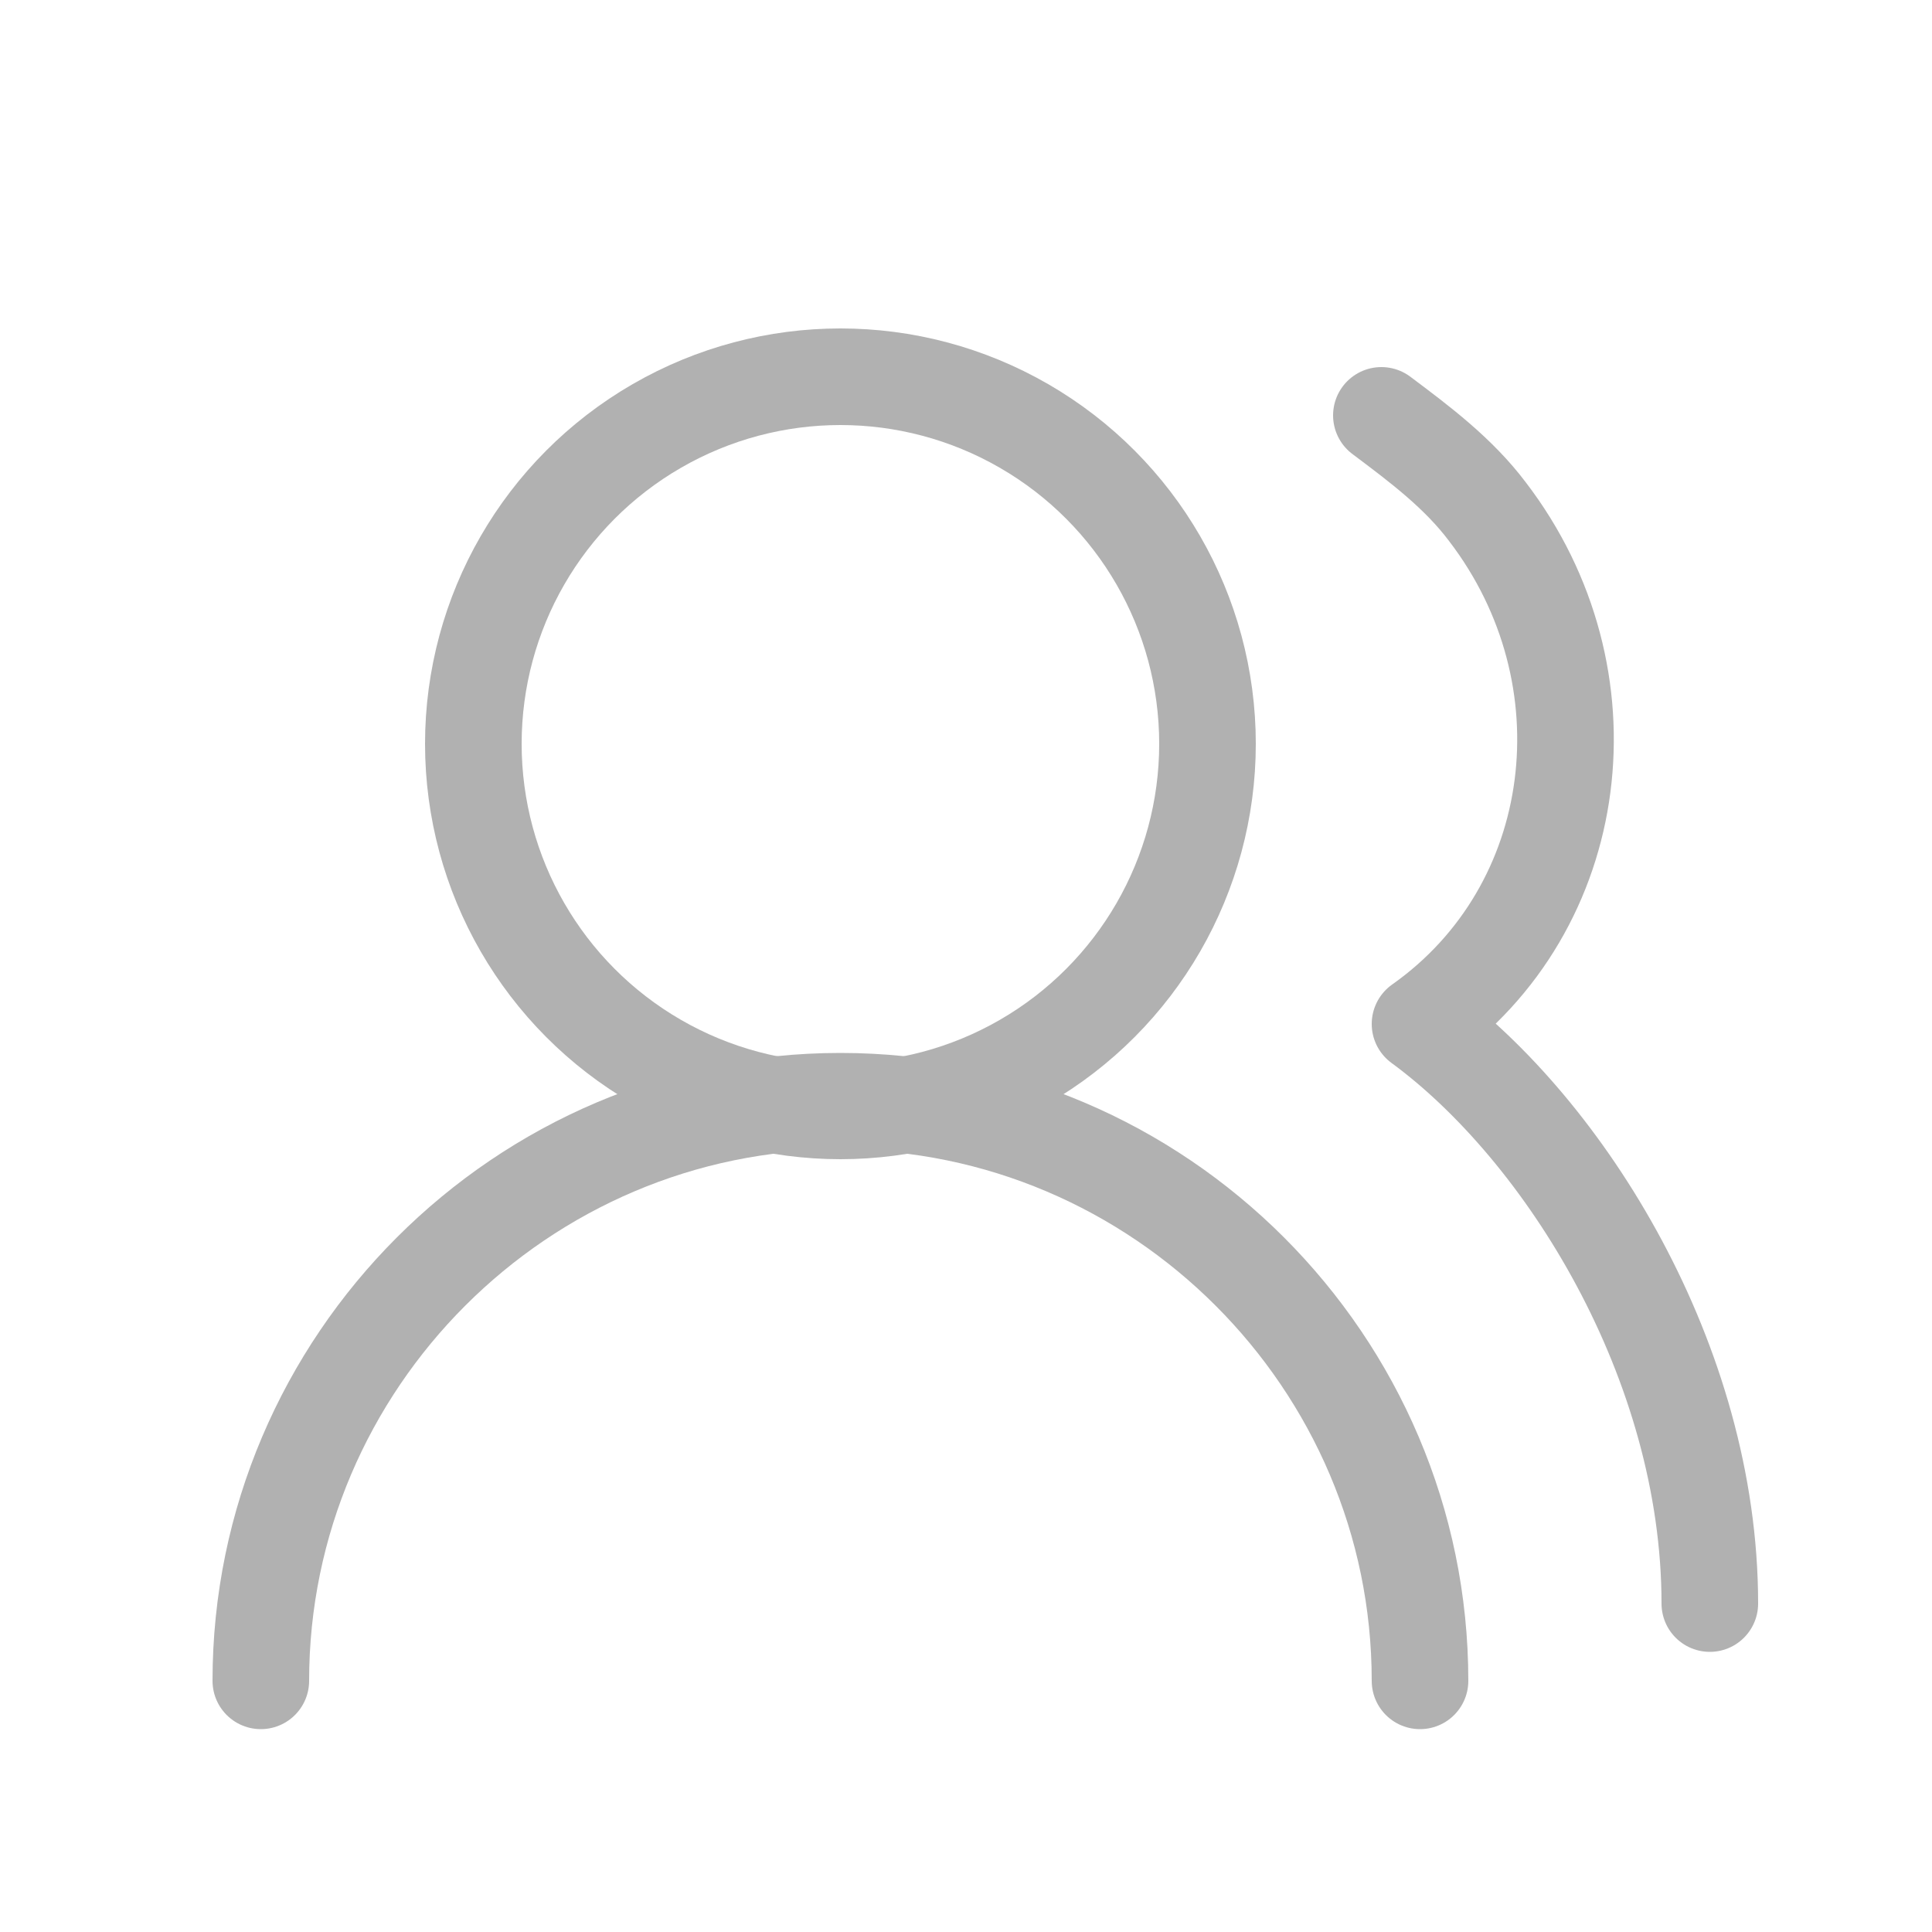
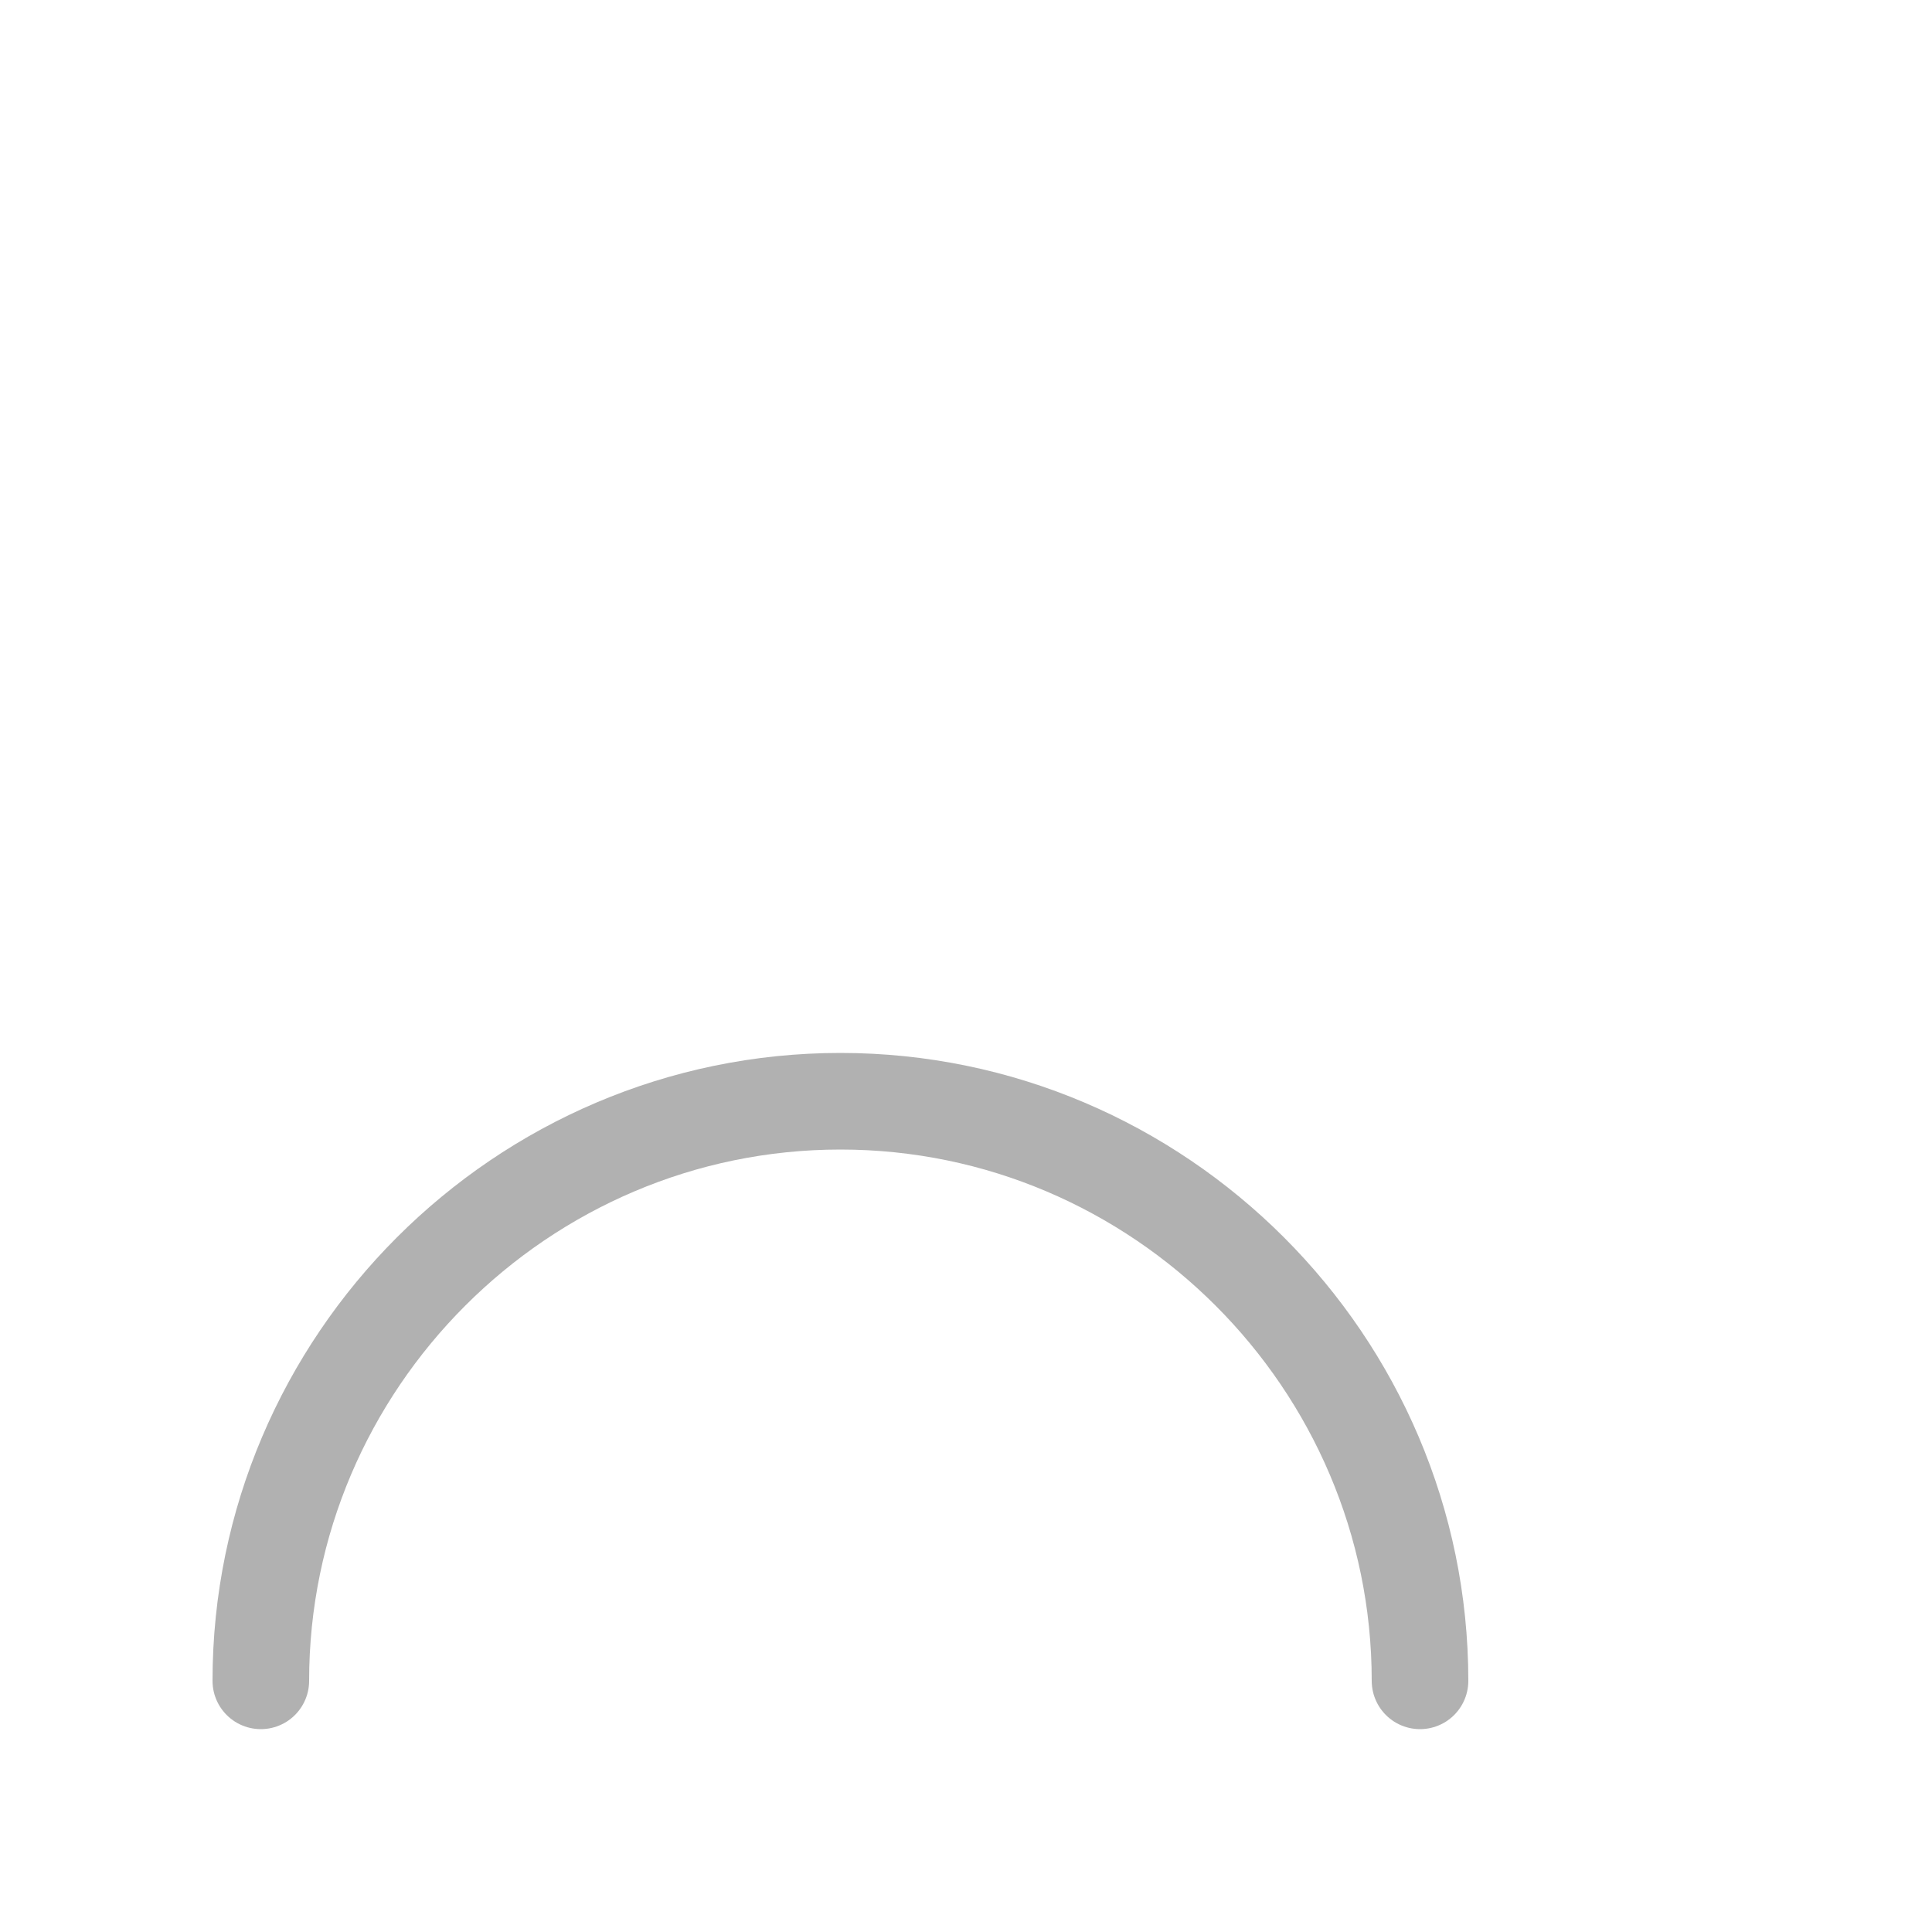
<svg xmlns="http://www.w3.org/2000/svg" version="1.1" id="people" x="0px" y="0px" width="20px" height="20px" viewBox="0 0 20 20" enable-background="new 0 0 20 20" xml:space="preserve">
  <g>
    <path fill="none" stroke="#b1b1b1" stroke-linecap="round" stroke-linejoin="round" stroke-miterlimit="10" d="M14.7,17.4   c0-3.3-2.7-6-6-6s-6,2.7-6,6" />
-     <circle fill="none" stroke="#b1b1b1" stroke-linecap="round" stroke-linejoin="round" stroke-miterlimit="10" cx="8.7" cy="7.7" r="3.8" />
-     <path fill="none" stroke="#b1b1b1" stroke-linecap="round" stroke-linejoin="round" stroke-miterlimit="10" d="M17.7,16.6   c0-2.5-1.5-4.9-3-6c1.7-1.2,2-3.6,0.7-5.3c-0.3-0.4-0.7-0.7-1.1-1" />
  </g>
</svg>